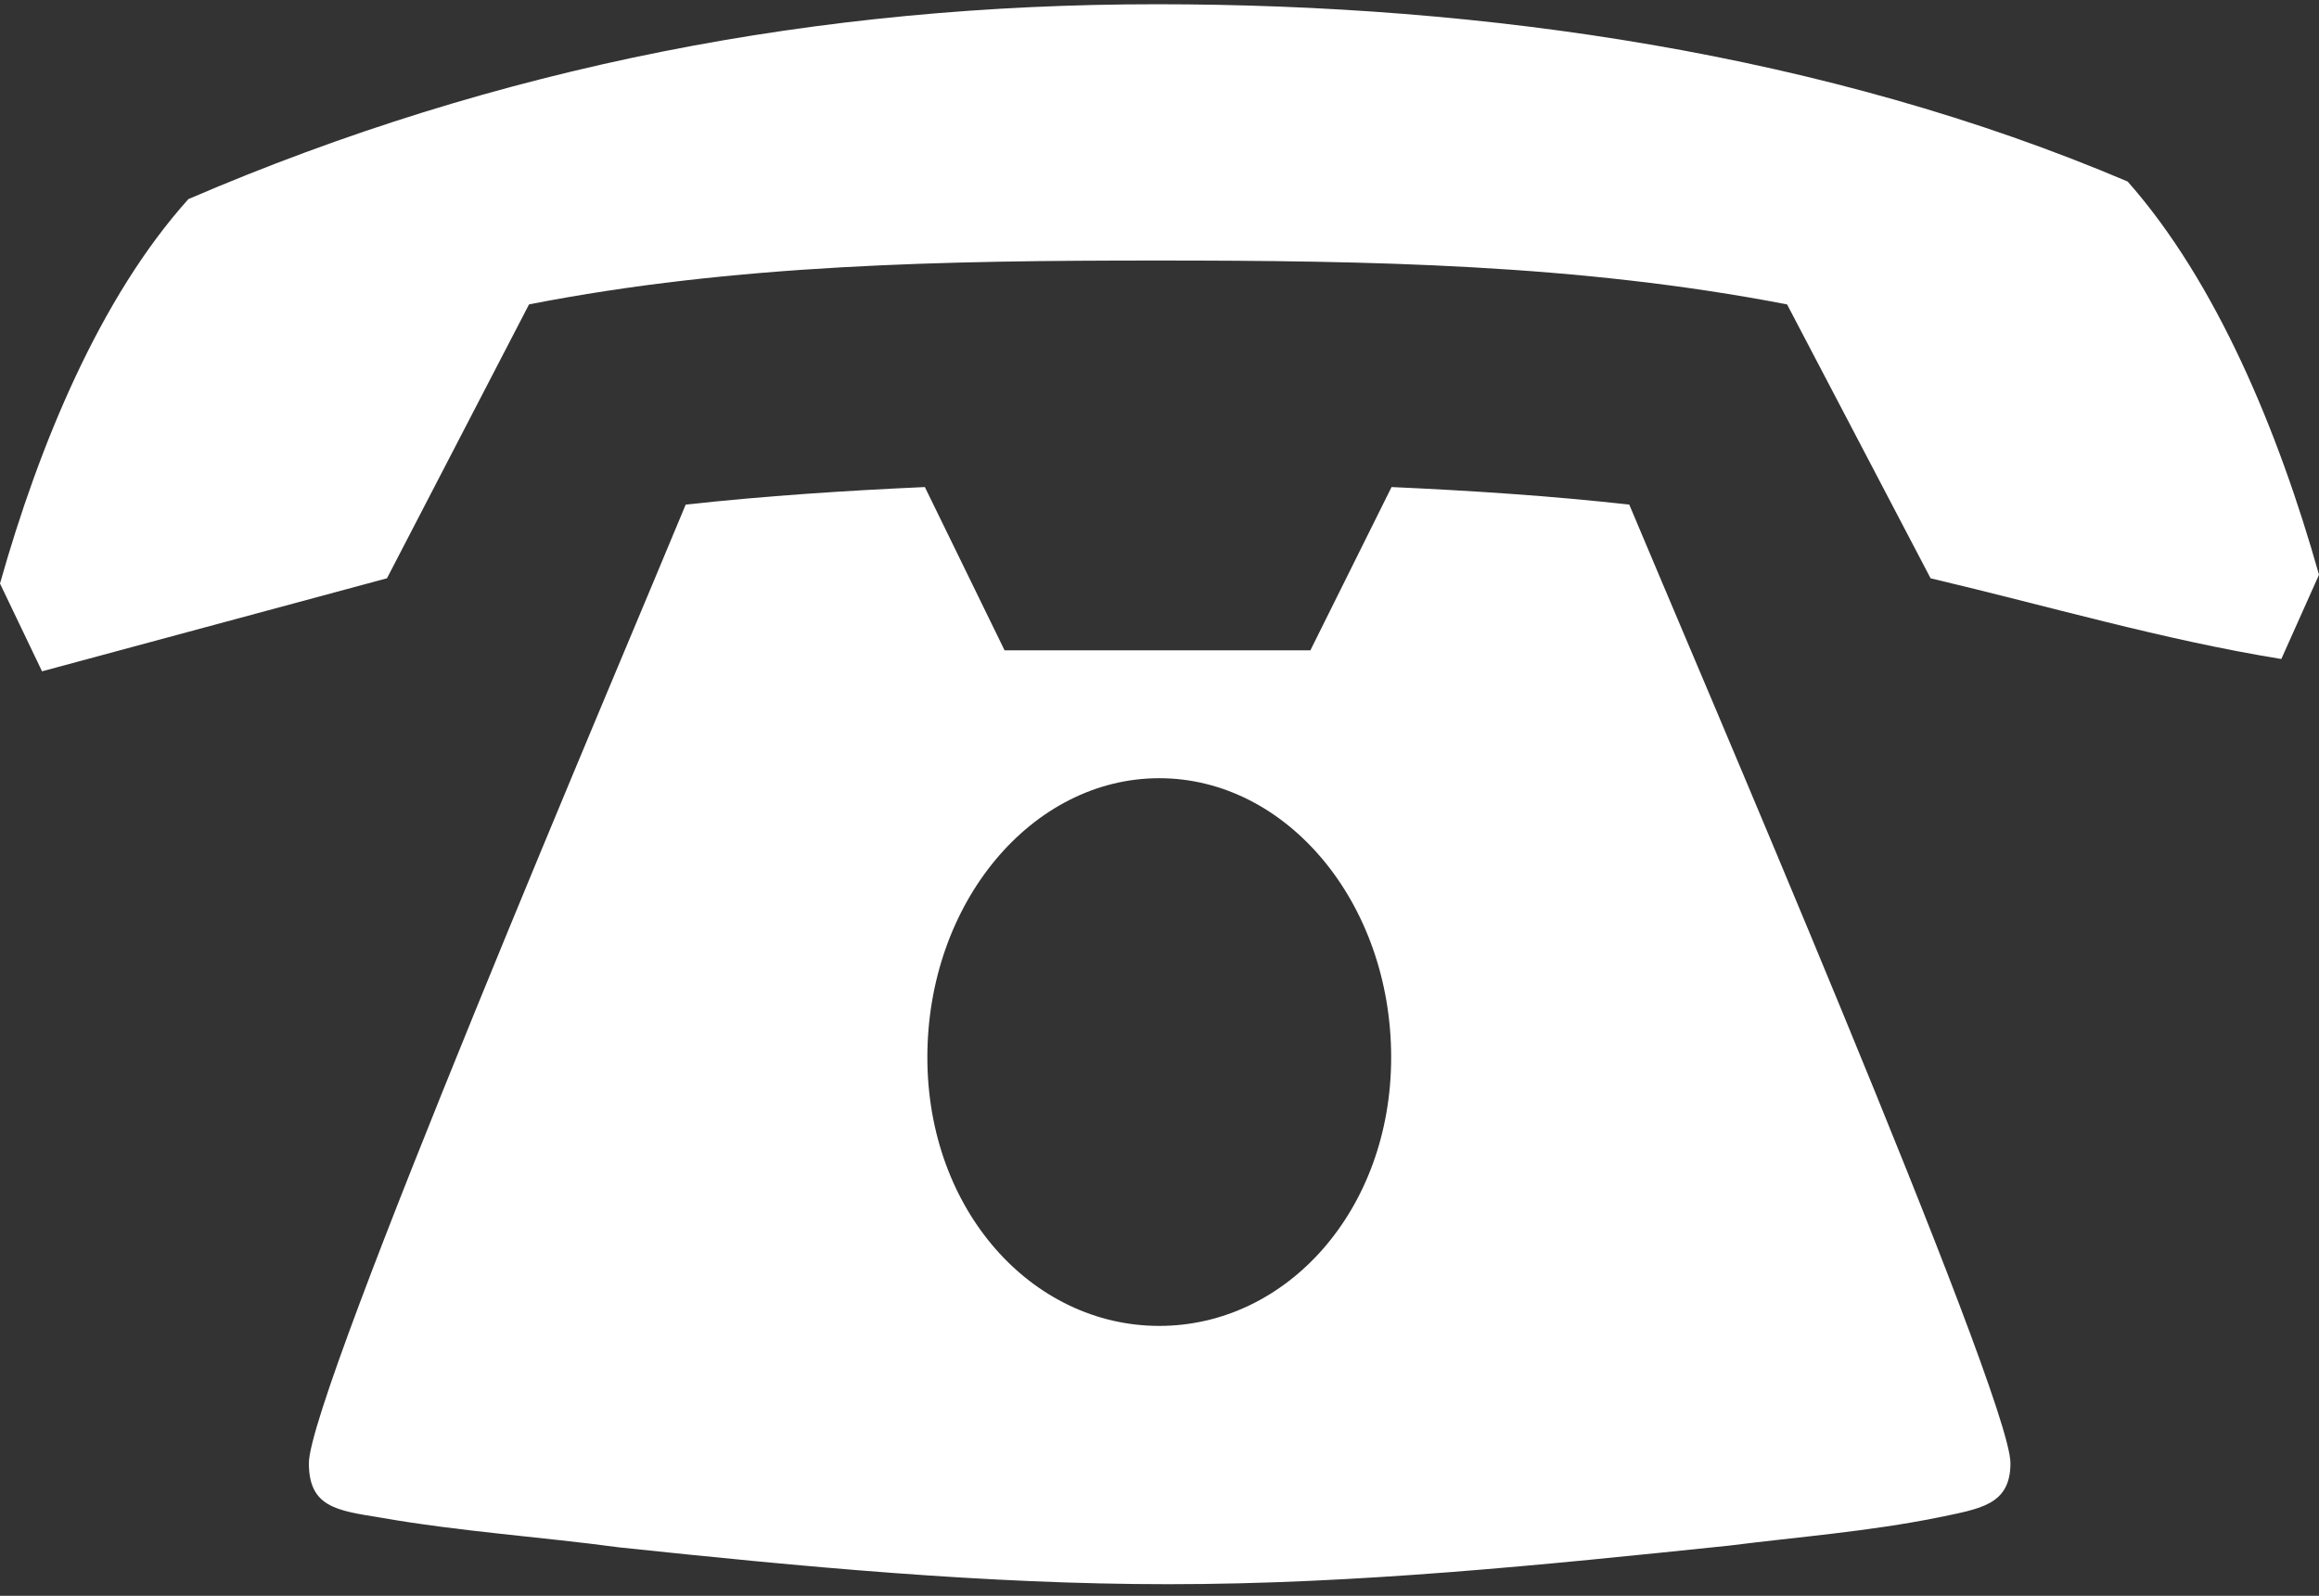
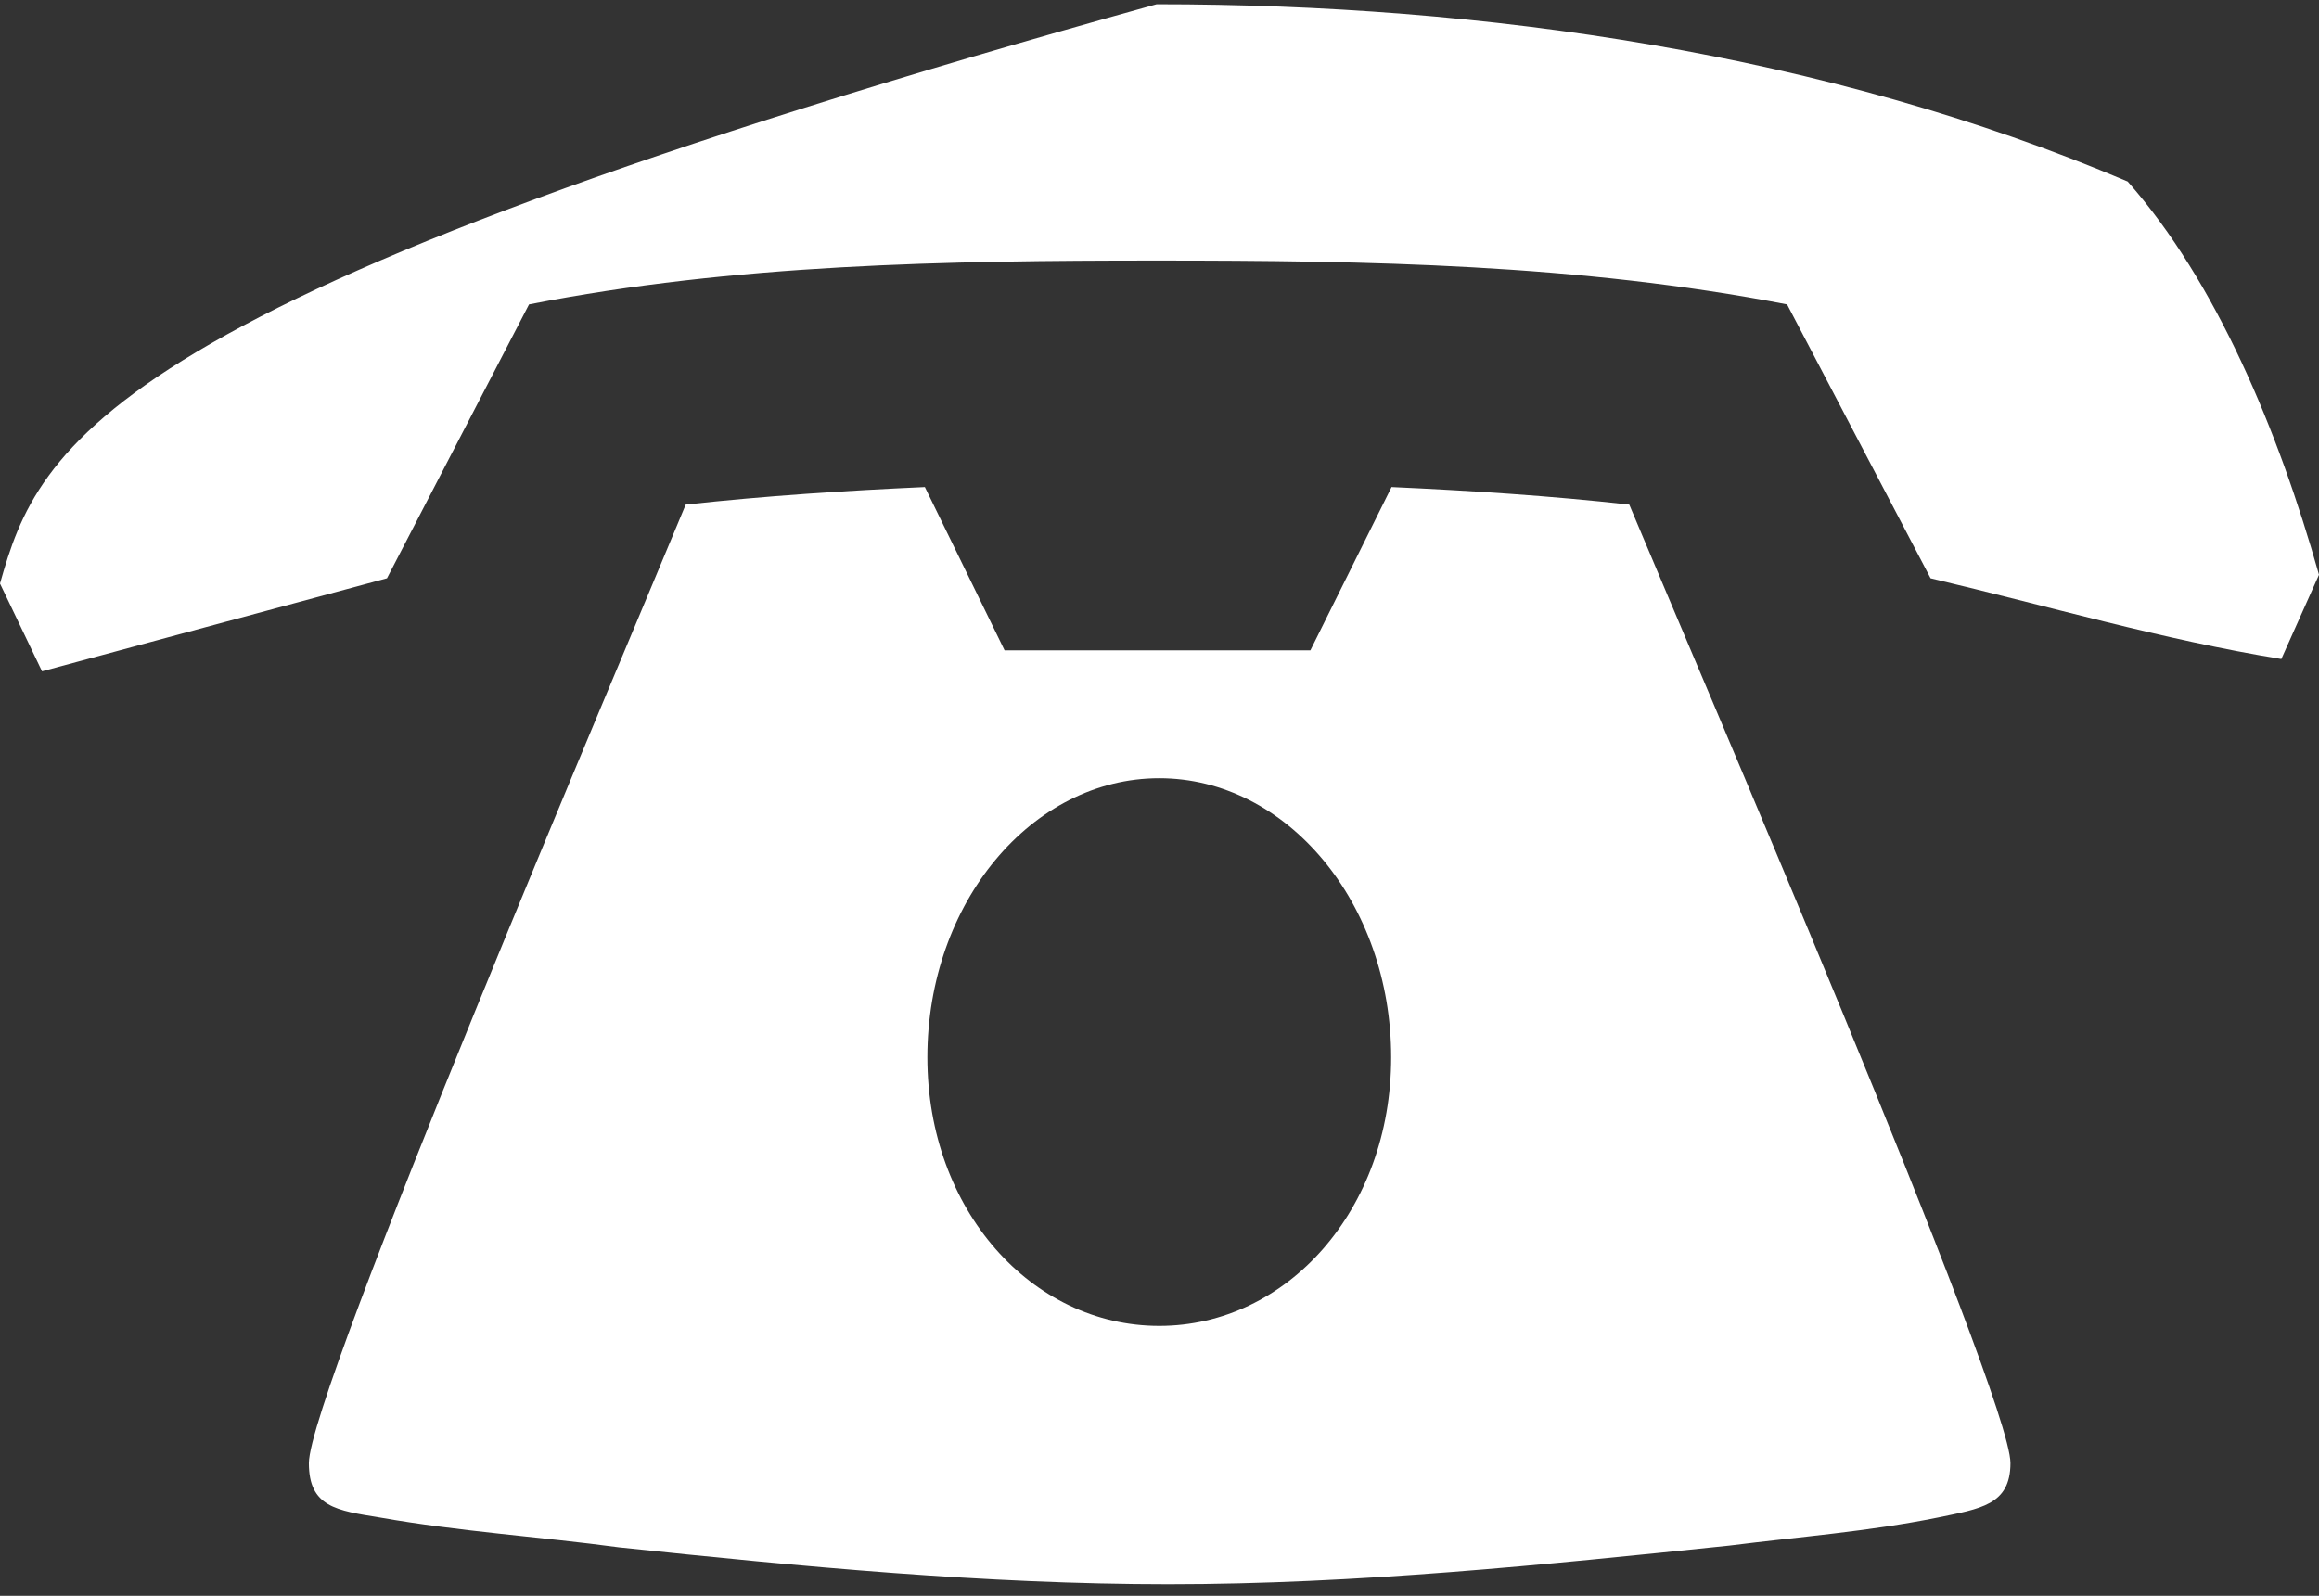
<svg xmlns="http://www.w3.org/2000/svg" width="77" height="53" viewBox="0 0 77 53" fill="none">
  <rect x="0" y="0" width="77" height="53" fill="#333333" stroke="none" />
-   <path fill-rule="evenodd" clip-rule="evenodd" d="M77 19.089C75.653 14.308 73.583 9.352 70.647 6.029C60.638 1.773 49.28 0.141 38.404 0.141C27.191 0.141 16.555 2.181 6.256 6.612C3.321 9.877 1.299 14.775 0 19.381L1.396 22.296L12.849 19.206L17.566 10.11C24.399 8.769 31.426 8.653 38.404 8.653C45.43 8.653 52.408 8.769 59.338 10.11L64.103 19.206C68.049 20.138 71.802 21.246 75.749 21.887L77 19.089ZM66.755 48.593C66.755 46.319 56.119 21.599 54.098 16.759C51.499 16.468 48.804 16.293 46.205 16.176L43.51 21.599H33.356L30.709 16.176C28.11 16.293 25.415 16.468 22.768 16.759C20.795 21.54 10.256 46.261 10.256 48.593C10.256 50.05 11.17 50.167 12.614 50.4C15.261 50.866 17.956 51.041 20.555 51.391C26.619 52.032 32.73 52.615 38.794 52.615C45.05 52.615 51.258 51.974 57.419 51.333C59.728 51.041 62.038 50.866 64.349 50.4C65.744 50.108 66.755 49.992 66.755 48.593ZM46.192 35.116C46.192 40.188 42.727 44.036 38.492 44.036C34.257 44.036 30.792 40.188 30.792 35.116C30.792 29.985 34.257 25.846 38.492 25.846C42.727 25.846 46.192 29.985 46.192 35.116Z" fill="white" />
+   <path fill-rule="evenodd" clip-rule="evenodd" d="M77 19.089C75.653 14.308 73.583 9.352 70.647 6.029C60.638 1.773 49.28 0.141 38.404 0.141C3.321 9.877 1.299 14.775 0 19.381L1.396 22.296L12.849 19.206L17.566 10.11C24.399 8.769 31.426 8.653 38.404 8.653C45.43 8.653 52.408 8.769 59.338 10.11L64.103 19.206C68.049 20.138 71.802 21.246 75.749 21.887L77 19.089ZM66.755 48.593C66.755 46.319 56.119 21.599 54.098 16.759C51.499 16.468 48.804 16.293 46.205 16.176L43.51 21.599H33.356L30.709 16.176C28.11 16.293 25.415 16.468 22.768 16.759C20.795 21.54 10.256 46.261 10.256 48.593C10.256 50.05 11.17 50.167 12.614 50.4C15.261 50.866 17.956 51.041 20.555 51.391C26.619 52.032 32.73 52.615 38.794 52.615C45.05 52.615 51.258 51.974 57.419 51.333C59.728 51.041 62.038 50.866 64.349 50.4C65.744 50.108 66.755 49.992 66.755 48.593ZM46.192 35.116C46.192 40.188 42.727 44.036 38.492 44.036C34.257 44.036 30.792 40.188 30.792 35.116C30.792 29.985 34.257 25.846 38.492 25.846C42.727 25.846 46.192 29.985 46.192 35.116Z" fill="white" />
</svg>